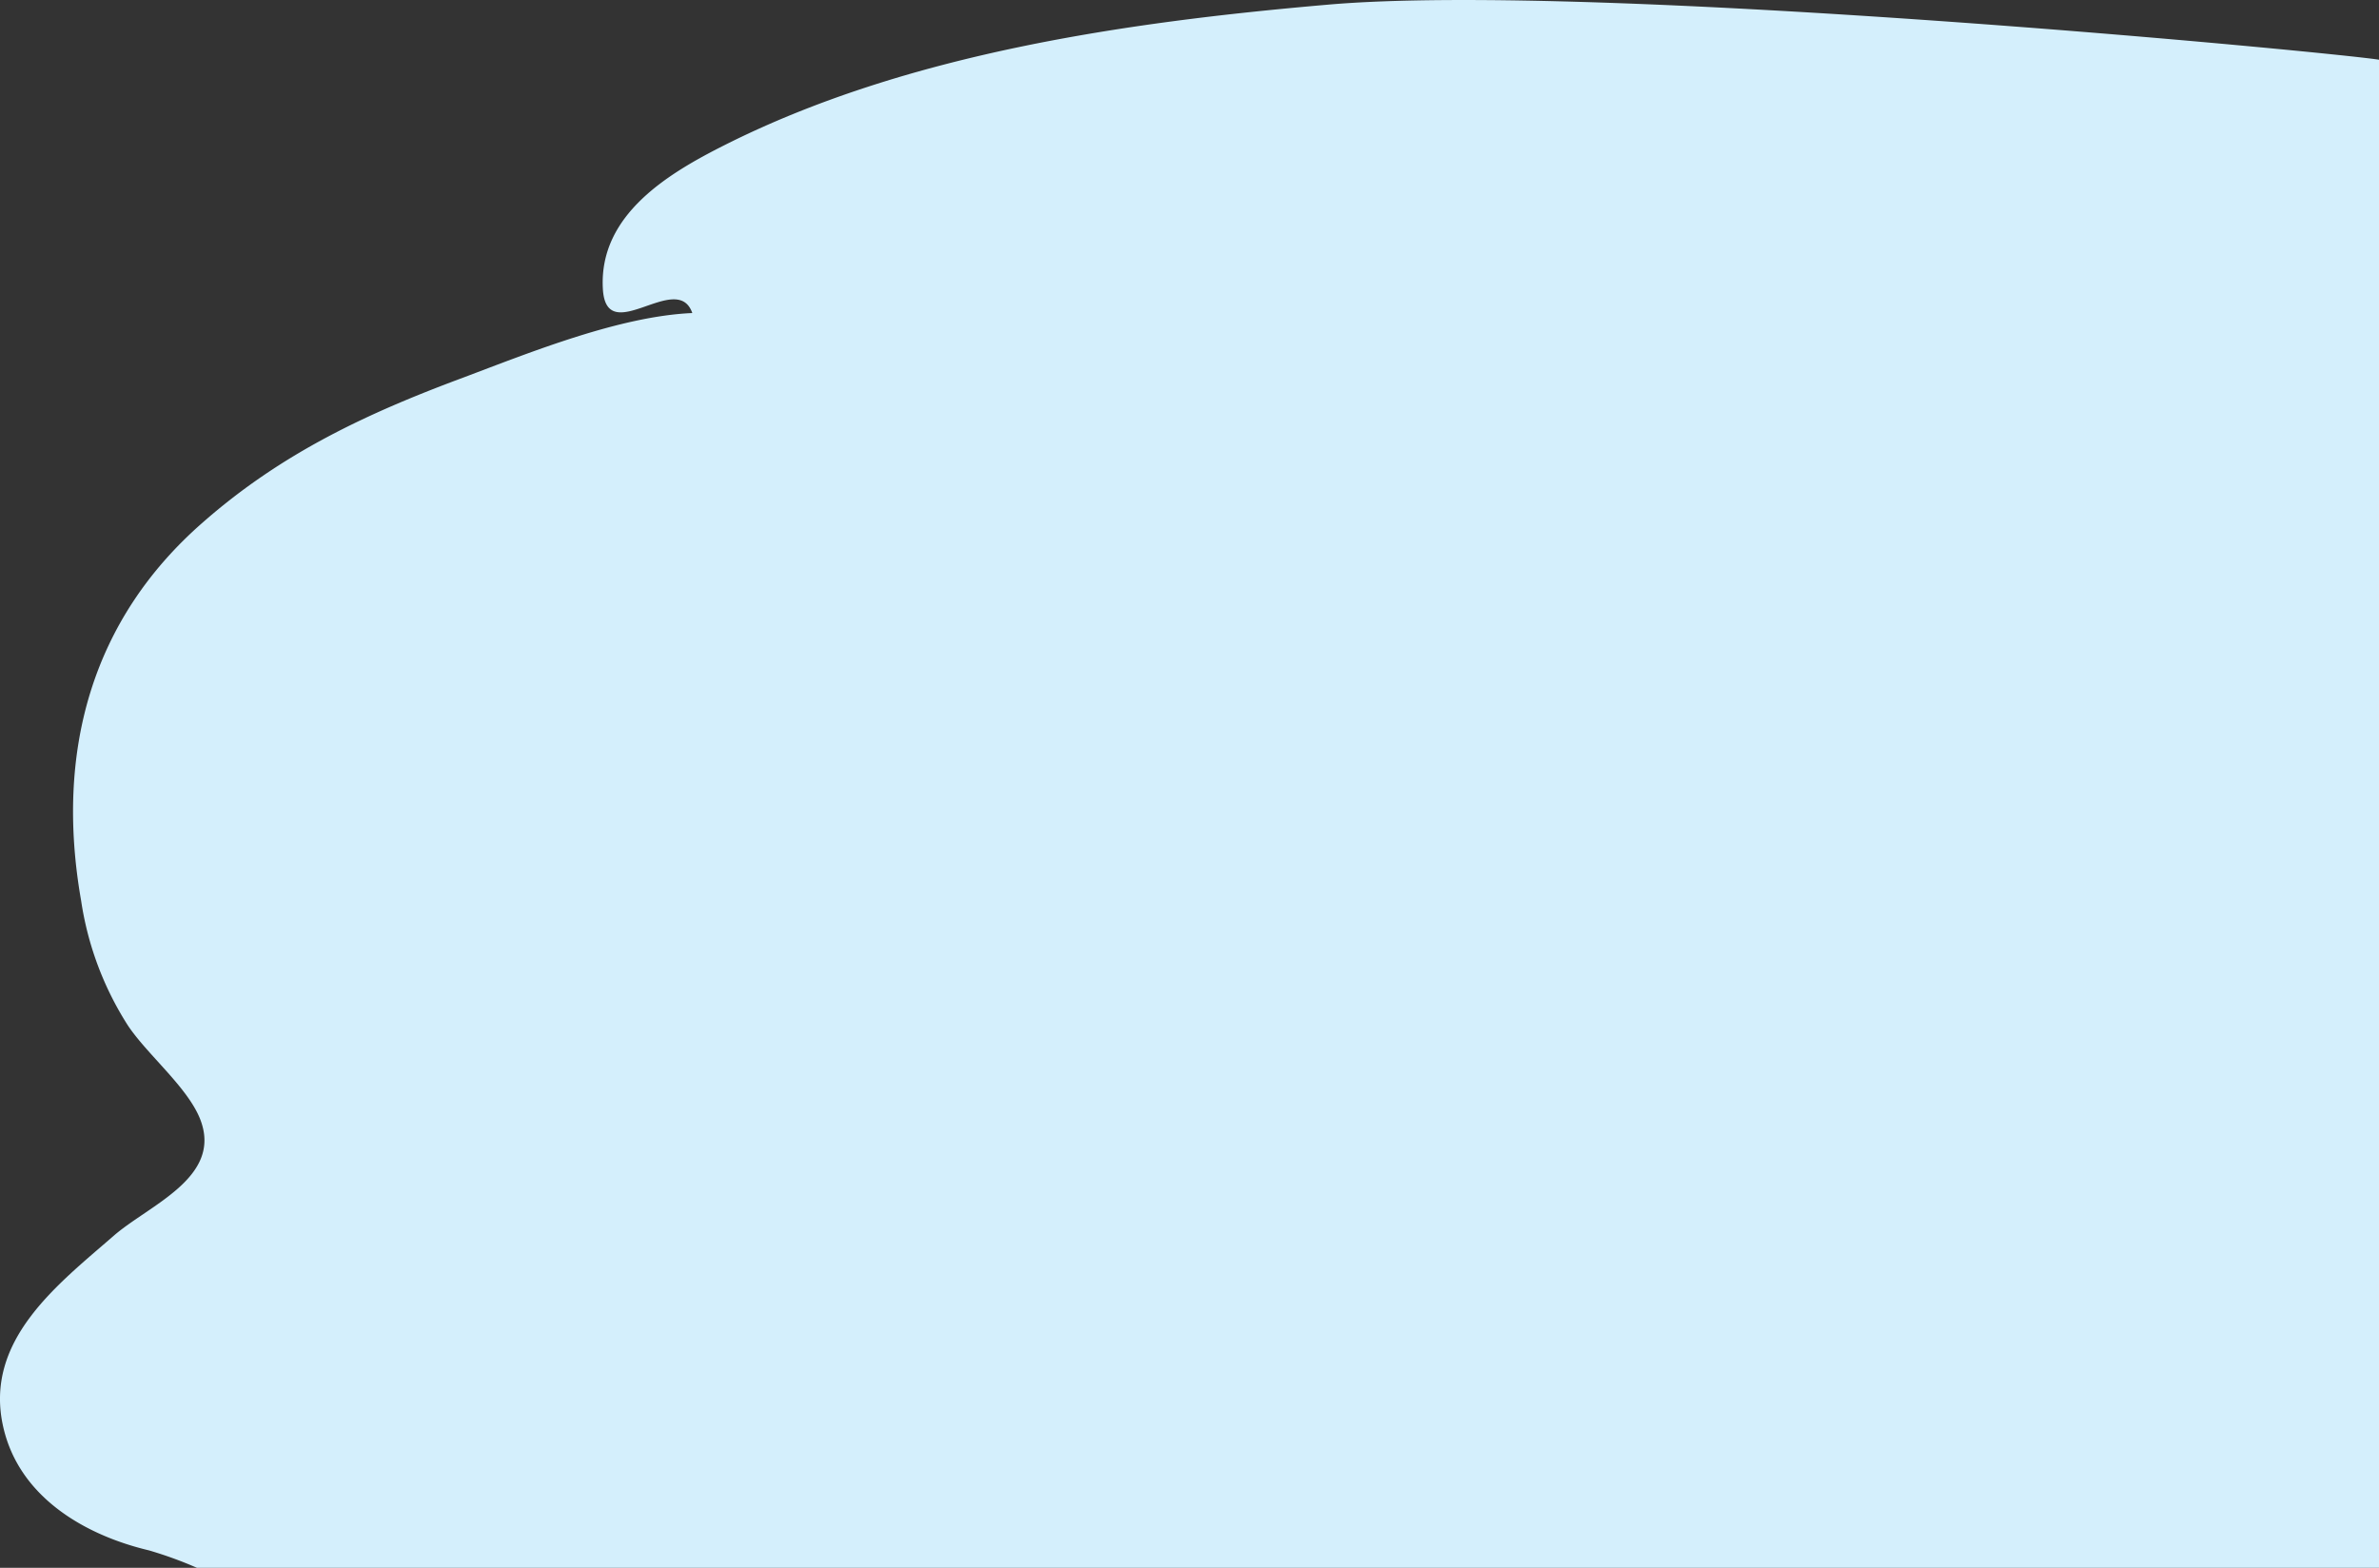
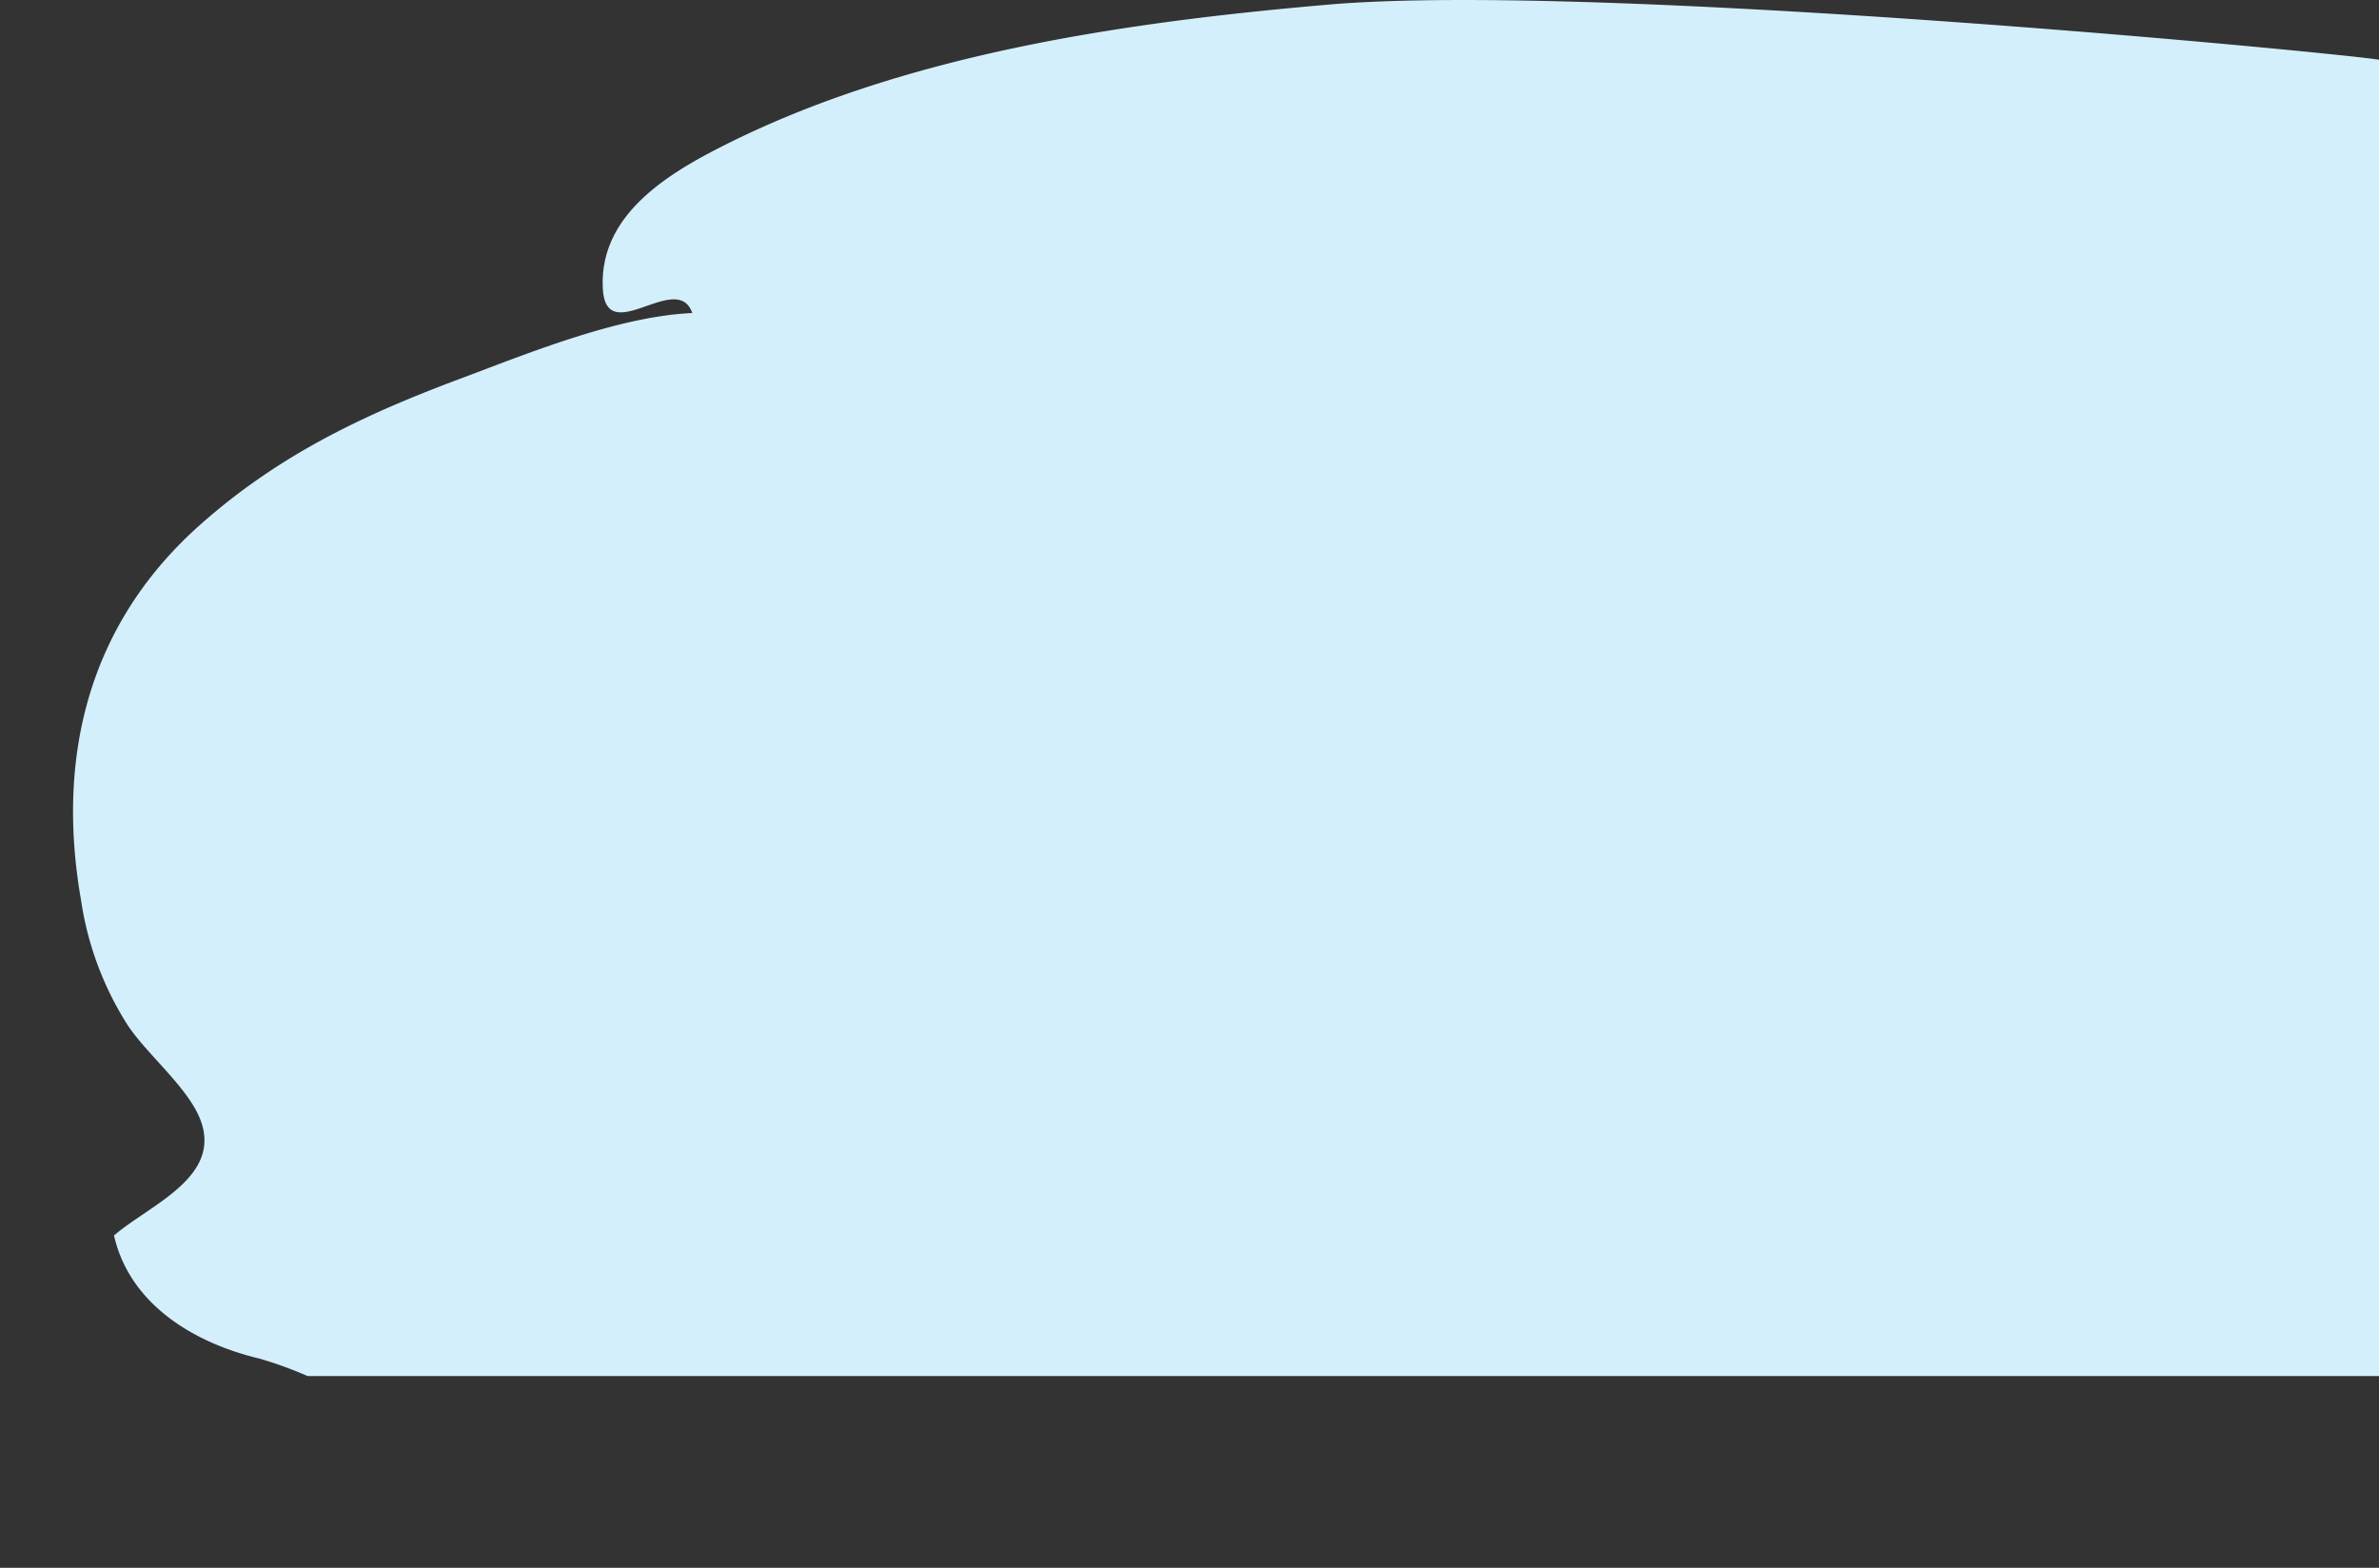
<svg xmlns="http://www.w3.org/2000/svg" viewBox="0 0 302.57 199.43">
  <rect x="0" y="0" width="302.57" height="199.43" fill="#333333" stroke="none" />
  <defs>
    <style>.cls-1{fill:#d4effc;}</style>
  </defs>
  <g id="Layer_2" data-name="Layer 2">
    <g id="Layer_1-2" data-name="Layer 1">
-       <path class="cls-1" d="M302.57,7.6c-4.29-.78-99.75-10-133.77-7C143.31,2.81,115.33,6.8,92.19,18.44c-7.09,3.57-16,8.82-15.52,18.22.37,7.8,9.44-2.39,11.38,3.16C78.84,40.22,67.62,44.75,59,48c-12.23,4.54-23.15,9.6-33.27,18.51C11.6,78.89,7,95.7,10.32,114.58a40.5,40.5,0,0,0,5.88,15.76c2.45,3.76,7.74,8,9.3,12.13,2.76,7.31-6.51,10.8-11,14.69C7.31,163.42-2.11,170.52.42,181.55c2.06,9,10.54,13.77,18.52,15.66a51.18,51.18,0,0,1,6.11,2.22H302.57Z" />
+       <path class="cls-1" d="M302.57,7.6c-4.29-.78-99.75-10-133.77-7C143.31,2.81,115.33,6.8,92.19,18.44c-7.09,3.57-16,8.82-15.52,18.22.37,7.8,9.44-2.39,11.38,3.16C78.84,40.22,67.62,44.75,59,48c-12.23,4.54-23.15,9.6-33.27,18.51C11.6,78.89,7,95.7,10.32,114.58a40.5,40.5,0,0,0,5.88,15.76c2.45,3.76,7.74,8,9.3,12.13,2.76,7.31-6.51,10.8-11,14.69c2.06,9,10.54,13.77,18.52,15.66a51.18,51.18,0,0,1,6.11,2.22H302.57Z" />
    </g>
  </g>
</svg>